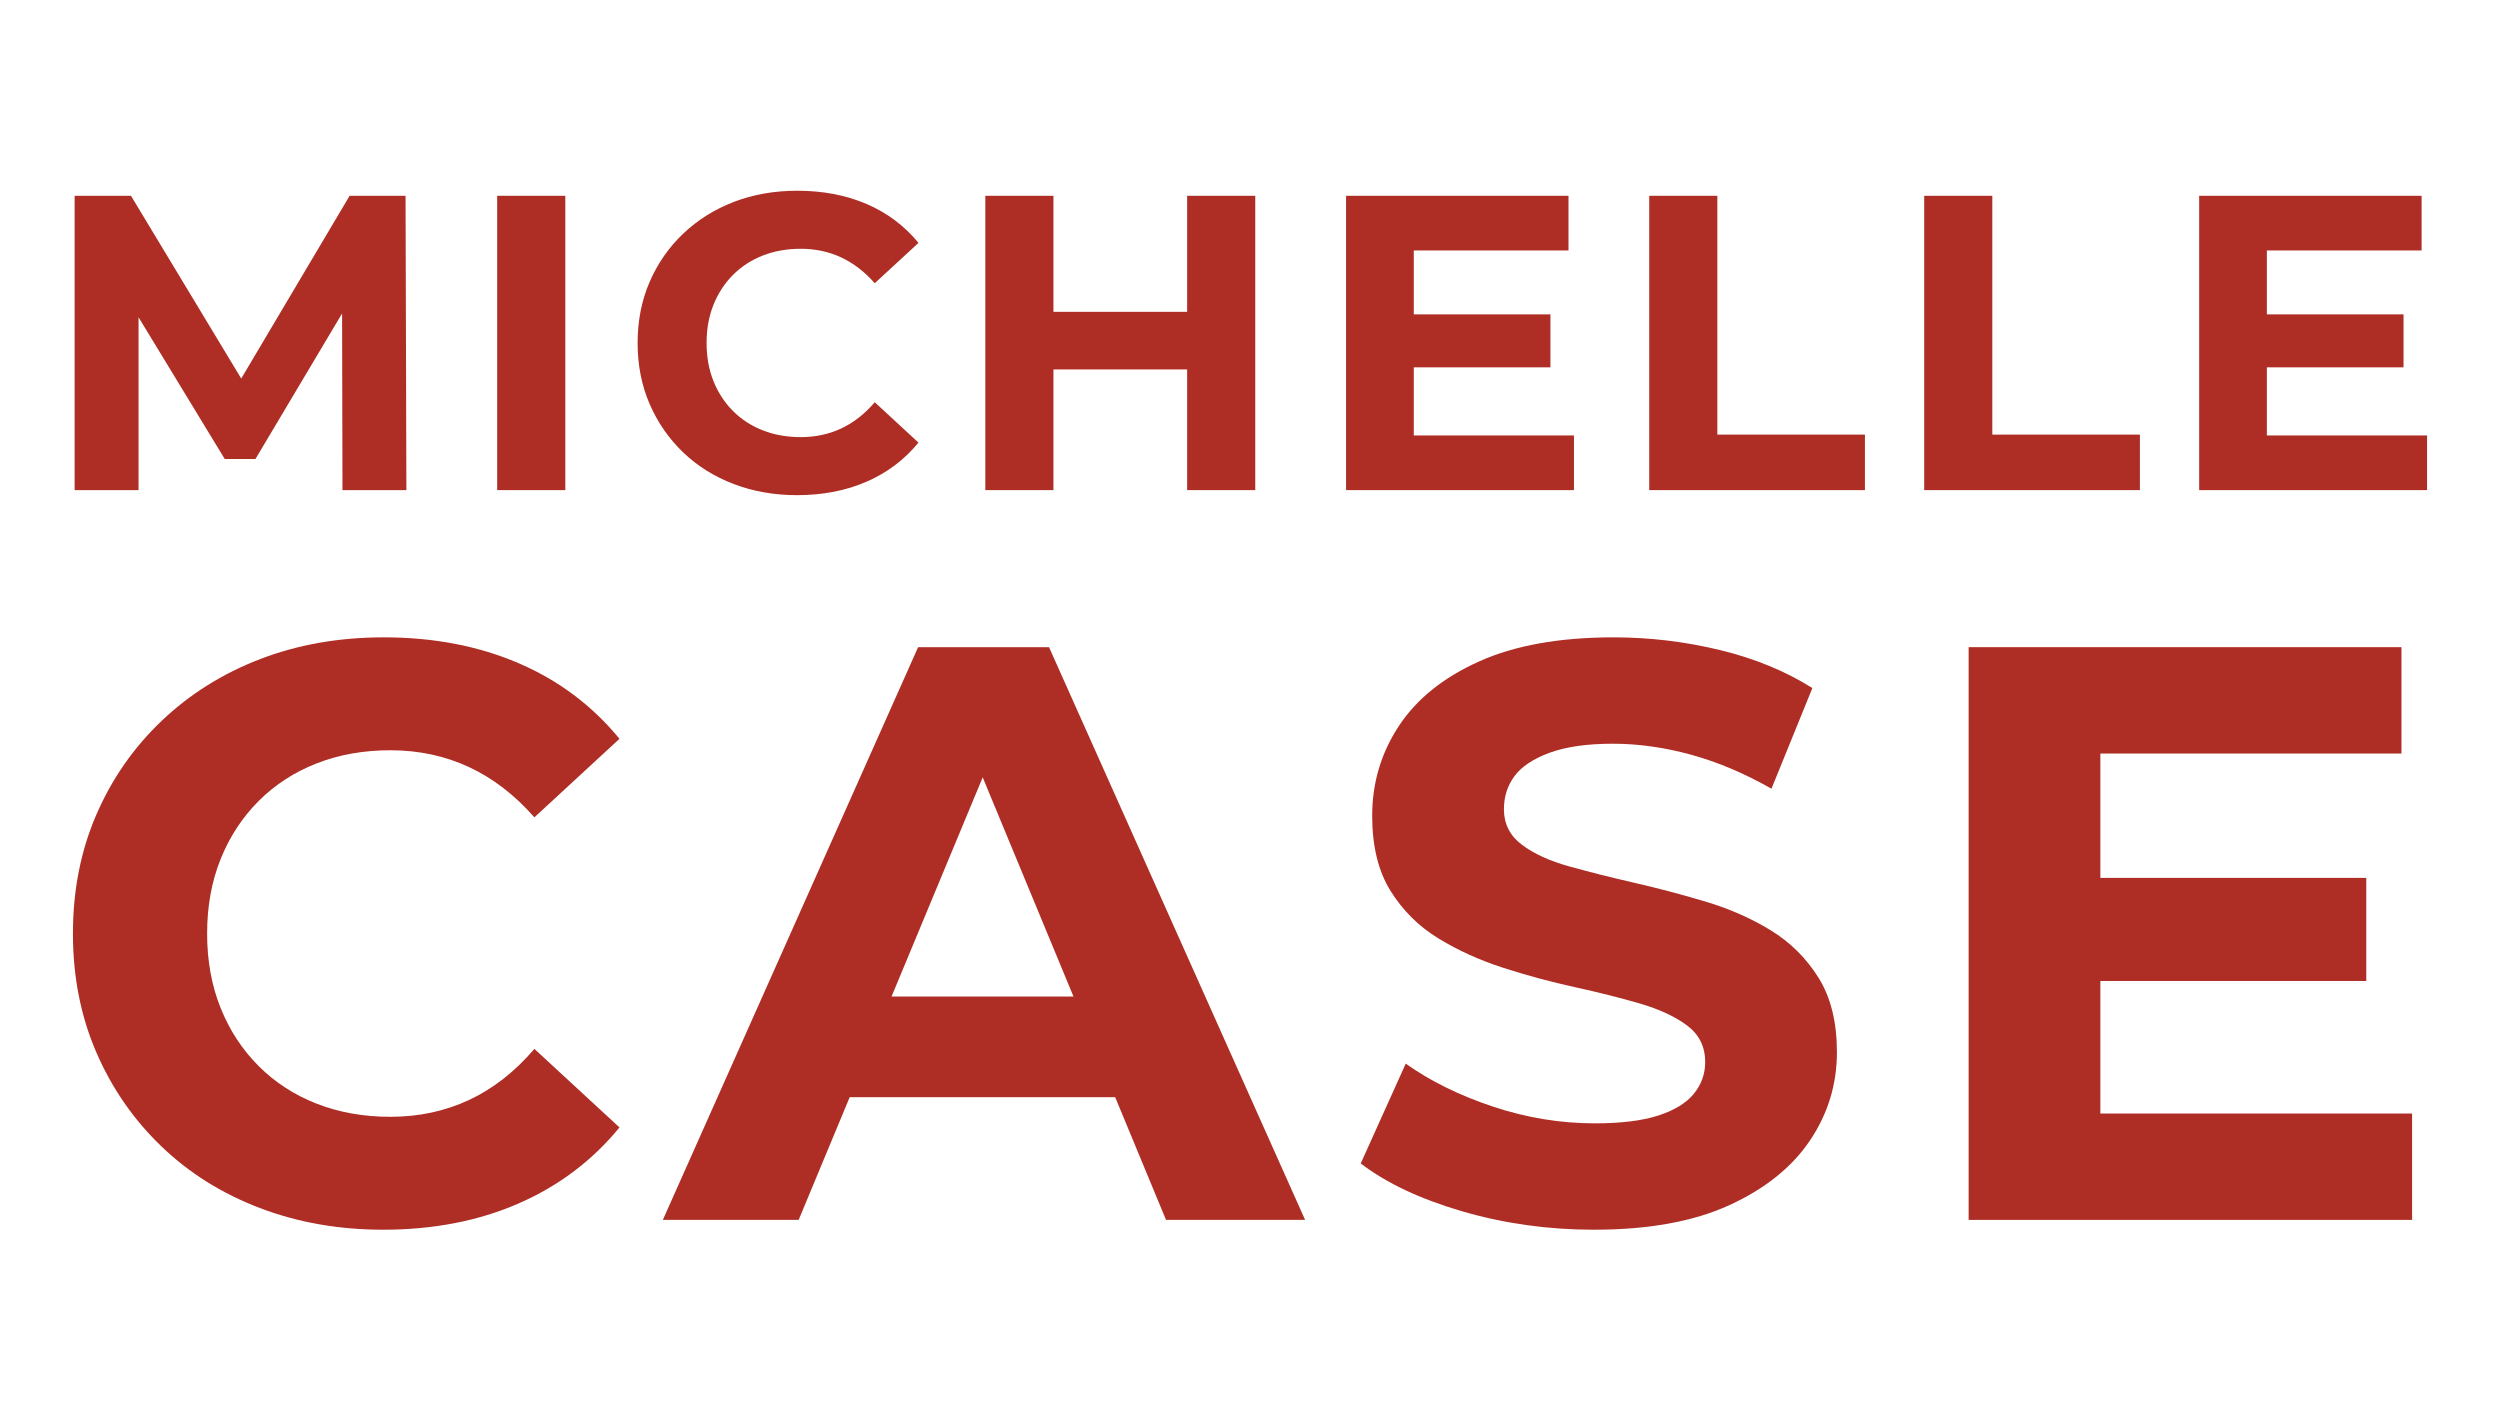
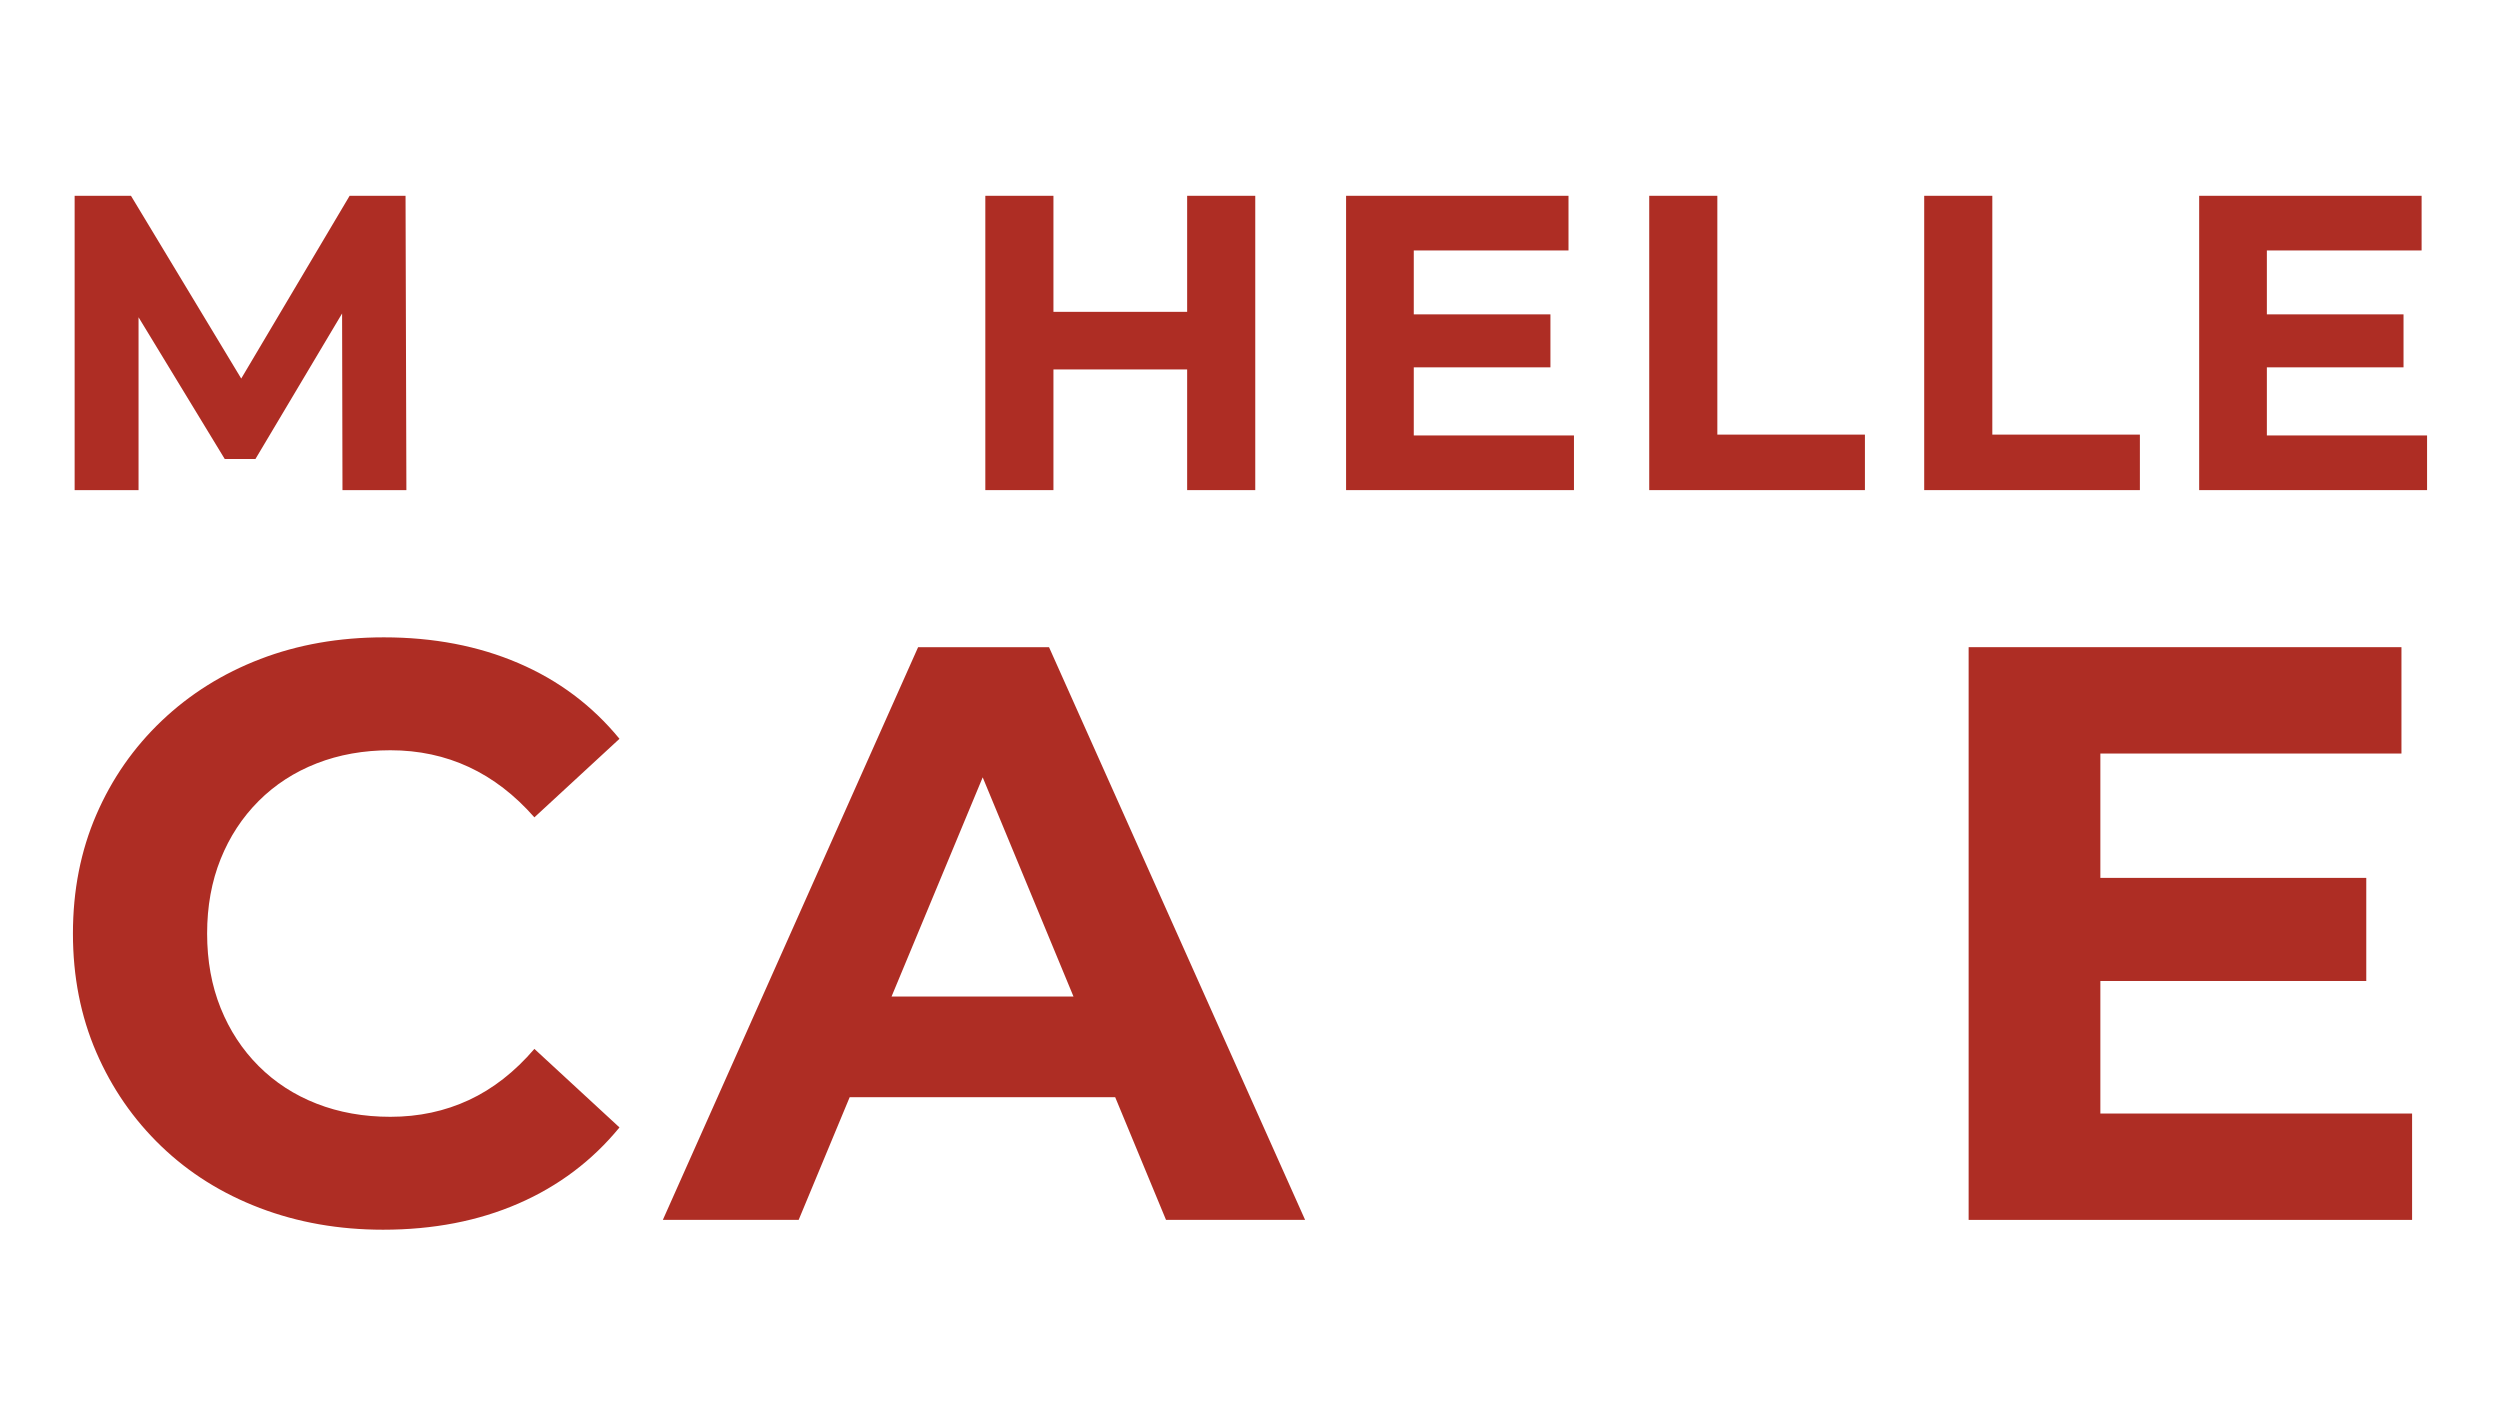
<svg xmlns="http://www.w3.org/2000/svg" id="a" width="220" height="125" viewBox="0 0 220 125">
  <polygon points="12.192 27.919 19.777 40.392 22.479 40.392 30.104 27.585 30.138 43.13 35.762 43.13 35.688 17.23 30.767 17.23 21.228 33.312 11.526 17.23 6.568 17.23 6.568 43.13 12.192 43.13 12.192 27.919" fill="#ae2d24" stroke-width="0" />
-   <rect x="43.753" y="17.23" width="5.994" height="25.9" fill="#ae2d24" stroke-width="0" />
-   <path d="M64.565,42.593c1.714.653,3.57.981,5.568.981,2.269,0,4.311-.395,6.123-1.184,1.813-.789,3.336-1.936,4.57-3.441l-3.848-3.552c-.888,1.036-1.875,1.807-2.96,2.312-1.086.506-2.27.758-3.552.758-1.208,0-2.319-.197-3.33-.592-1.012-.395-1.887-.962-2.627-1.702-.74-.74-1.313-1.615-1.72-2.627-.407-1.011-.61-2.133-.61-3.367,0-1.233.203-2.355.61-3.367.407-1.011.981-1.887,1.72-2.627.74-.74,1.616-1.307,2.627-1.702,1.011-.394,2.121-.592,3.33-.592,1.282,0,2.466.253,3.552.758,1.085.506,2.072,1.264,2.96,2.275l3.848-3.552c-1.234-1.504-2.757-2.646-4.57-3.423-1.813-.777-3.842-1.165-6.086-1.165-2.023,0-3.885.328-5.587.981-1.702.654-3.188,1.585-4.458,2.793-1.27,1.208-2.257,2.627-2.96,4.255s-1.055,3.417-1.055,5.365c0,1.949.352,3.737,1.055,5.365s1.684,3.047,2.941,4.255c1.258,1.209,2.744,2.14,4.458,2.793Z" fill="#ae2d24" stroke-width="0" />
  <polygon points="92.703 32.511 104.469 32.511 104.469 43.13 110.463 43.13 110.463 17.23 104.469 17.23 104.469 27.442 92.703 27.442 92.703 17.23 86.709 17.23 86.709 43.13 92.703 43.13 92.703 32.511" fill="#ae2d24" stroke-width="0" />
  <polygon points="138.509 38.32 124.412 38.32 124.412 32.326 136.438 32.326 136.438 27.664 124.412 27.664 124.412 22.04 138.028 22.04 138.028 17.23 118.455 17.23 118.455 43.13 138.509 43.13 138.509 38.32" fill="#ae2d24" stroke-width="0" />
  <polygon points="151.126 17.23 145.132 17.23 145.132 43.13 164.113 43.13 164.113 38.246 151.126 38.246 151.126 17.23" fill="#ae2d24" stroke-width="0" />
  <polygon points="188.31 38.246 175.324 38.246 175.324 17.23 169.33 17.23 169.33 43.13 188.31 43.13 188.31 38.246" fill="#ae2d24" stroke-width="0" />
  <polygon points="199.484 38.32 199.484 32.326 211.51 32.326 211.51 27.664 199.484 27.664 199.484 22.04 213.101 22.04 213.101 17.23 193.527 17.23 193.527 43.13 213.582 43.13 213.582 38.32 199.484 38.32" fill="#ae2d24" stroke-width="0" />
  <path d="M22.762,70.487c1.44-1.44,3.144-2.544,5.112-3.312,1.967-.768,4.127-1.152,6.48-1.152,2.495,0,4.799.493,6.912,1.476,2.112.984,4.032,2.46,5.76,4.428l7.488-6.912c-2.4-2.927-5.364-5.148-8.892-6.66-3.528-1.512-7.477-2.268-11.844-2.268-3.937,0-7.56.637-10.872,1.908-3.312,1.272-6.204,3.084-8.676,5.436-2.473,2.353-4.392,5.112-5.76,8.28-1.368,3.168-2.052,6.649-2.052,10.44s.684,7.272,2.052,10.44c1.368,3.168,3.276,5.929,5.724,8.28,2.448,2.353,5.339,4.165,8.676,5.436,3.336,1.271,6.948,1.908,10.836,1.908,4.415,0,8.388-.768,11.916-2.304,3.528-1.536,6.491-3.768,8.892-6.696l-7.488-6.912c-1.728,2.016-3.648,3.517-5.76,4.5-2.112.984-4.417,1.476-6.912,1.476-2.353,0-4.513-.384-6.48-1.152-1.969-.767-3.672-1.872-5.112-3.312s-2.556-3.143-3.348-5.112c-.792-1.968-1.188-4.151-1.188-6.552,0-2.399.396-4.583,1.188-6.552.792-1.968,1.908-3.672,3.348-5.112Z" fill="#ae2d24" stroke-width="0" />
  <path d="M80.794,56.951l-22.464,50.4h11.952l4.491-10.8h23.363l4.474,10.8h12.24l-22.536-50.4h-11.52ZM78.456,87.695l8.021-19.289,7.99,19.289h-16.012Z" fill="#ae2d24" stroke-width="0" />
-   <path d="M155.817,81.863c-1.728-1.056-3.636-1.896-5.724-2.52-2.088-.624-4.176-1.176-6.264-1.656-2.088-.479-3.996-.96-5.724-1.44-1.728-.479-3.121-1.116-4.176-1.908-1.057-.792-1.584-1.836-1.584-3.132,0-1.103.311-2.076.935-2.916.624-.839,1.656-1.523,3.096-2.052,1.44-.528,3.287-.792,5.544-.792s4.56.324,6.912.972c2.351.648,4.704,1.645,7.056,2.988l3.6-8.856c-2.352-1.487-5.064-2.603-8.136-3.348-3.072-.744-6.192-1.116-9.36-1.116-4.752,0-8.701.709-11.844,2.124-3.144,1.417-5.497,3.312-7.056,5.688-1.56,2.376-2.34,5.004-2.34,7.884,0,2.688.54,4.896,1.62,6.624s2.484,3.121,4.212,4.176c1.728,1.057,3.636,1.92,5.724,2.592,2.088.672,4.176,1.236,6.264,1.692,2.088.457,3.996.936,5.724,1.44s3.12,1.152,4.176,1.944c1.055.792,1.584,1.861,1.584,3.204,0,1.056-.336,1.992-1.008,2.808-.672.816-1.717,1.452-3.132,1.908-1.417.457-3.276.684-5.58.684-3.024,0-6.012-.492-8.964-1.476-2.952-.983-5.508-2.243-7.668-3.78l-3.96,8.784c2.255,1.728,5.231,3.132,8.928,4.212,3.696,1.08,7.56,1.62,11.592,1.62,4.799,0,8.771-.72,11.916-2.16,3.143-1.44,5.508-3.336,7.092-5.688,1.584-2.352,2.376-4.943,2.376-7.776,0-2.64-.54-4.824-1.62-6.552-1.08-1.728-2.484-3.12-4.212-4.176Z" fill="#ae2d24" stroke-width="0" />
  <polygon points="184.832 86.327 208.232 86.327 208.232 77.254 184.832 77.254 184.832 66.311 211.328 66.311 211.328 56.951 173.24 56.951 173.24 107.351 212.264 107.351 212.264 97.991 184.832 97.991 184.832 86.327" fill="#ae2d24" stroke-width="0" />
</svg>